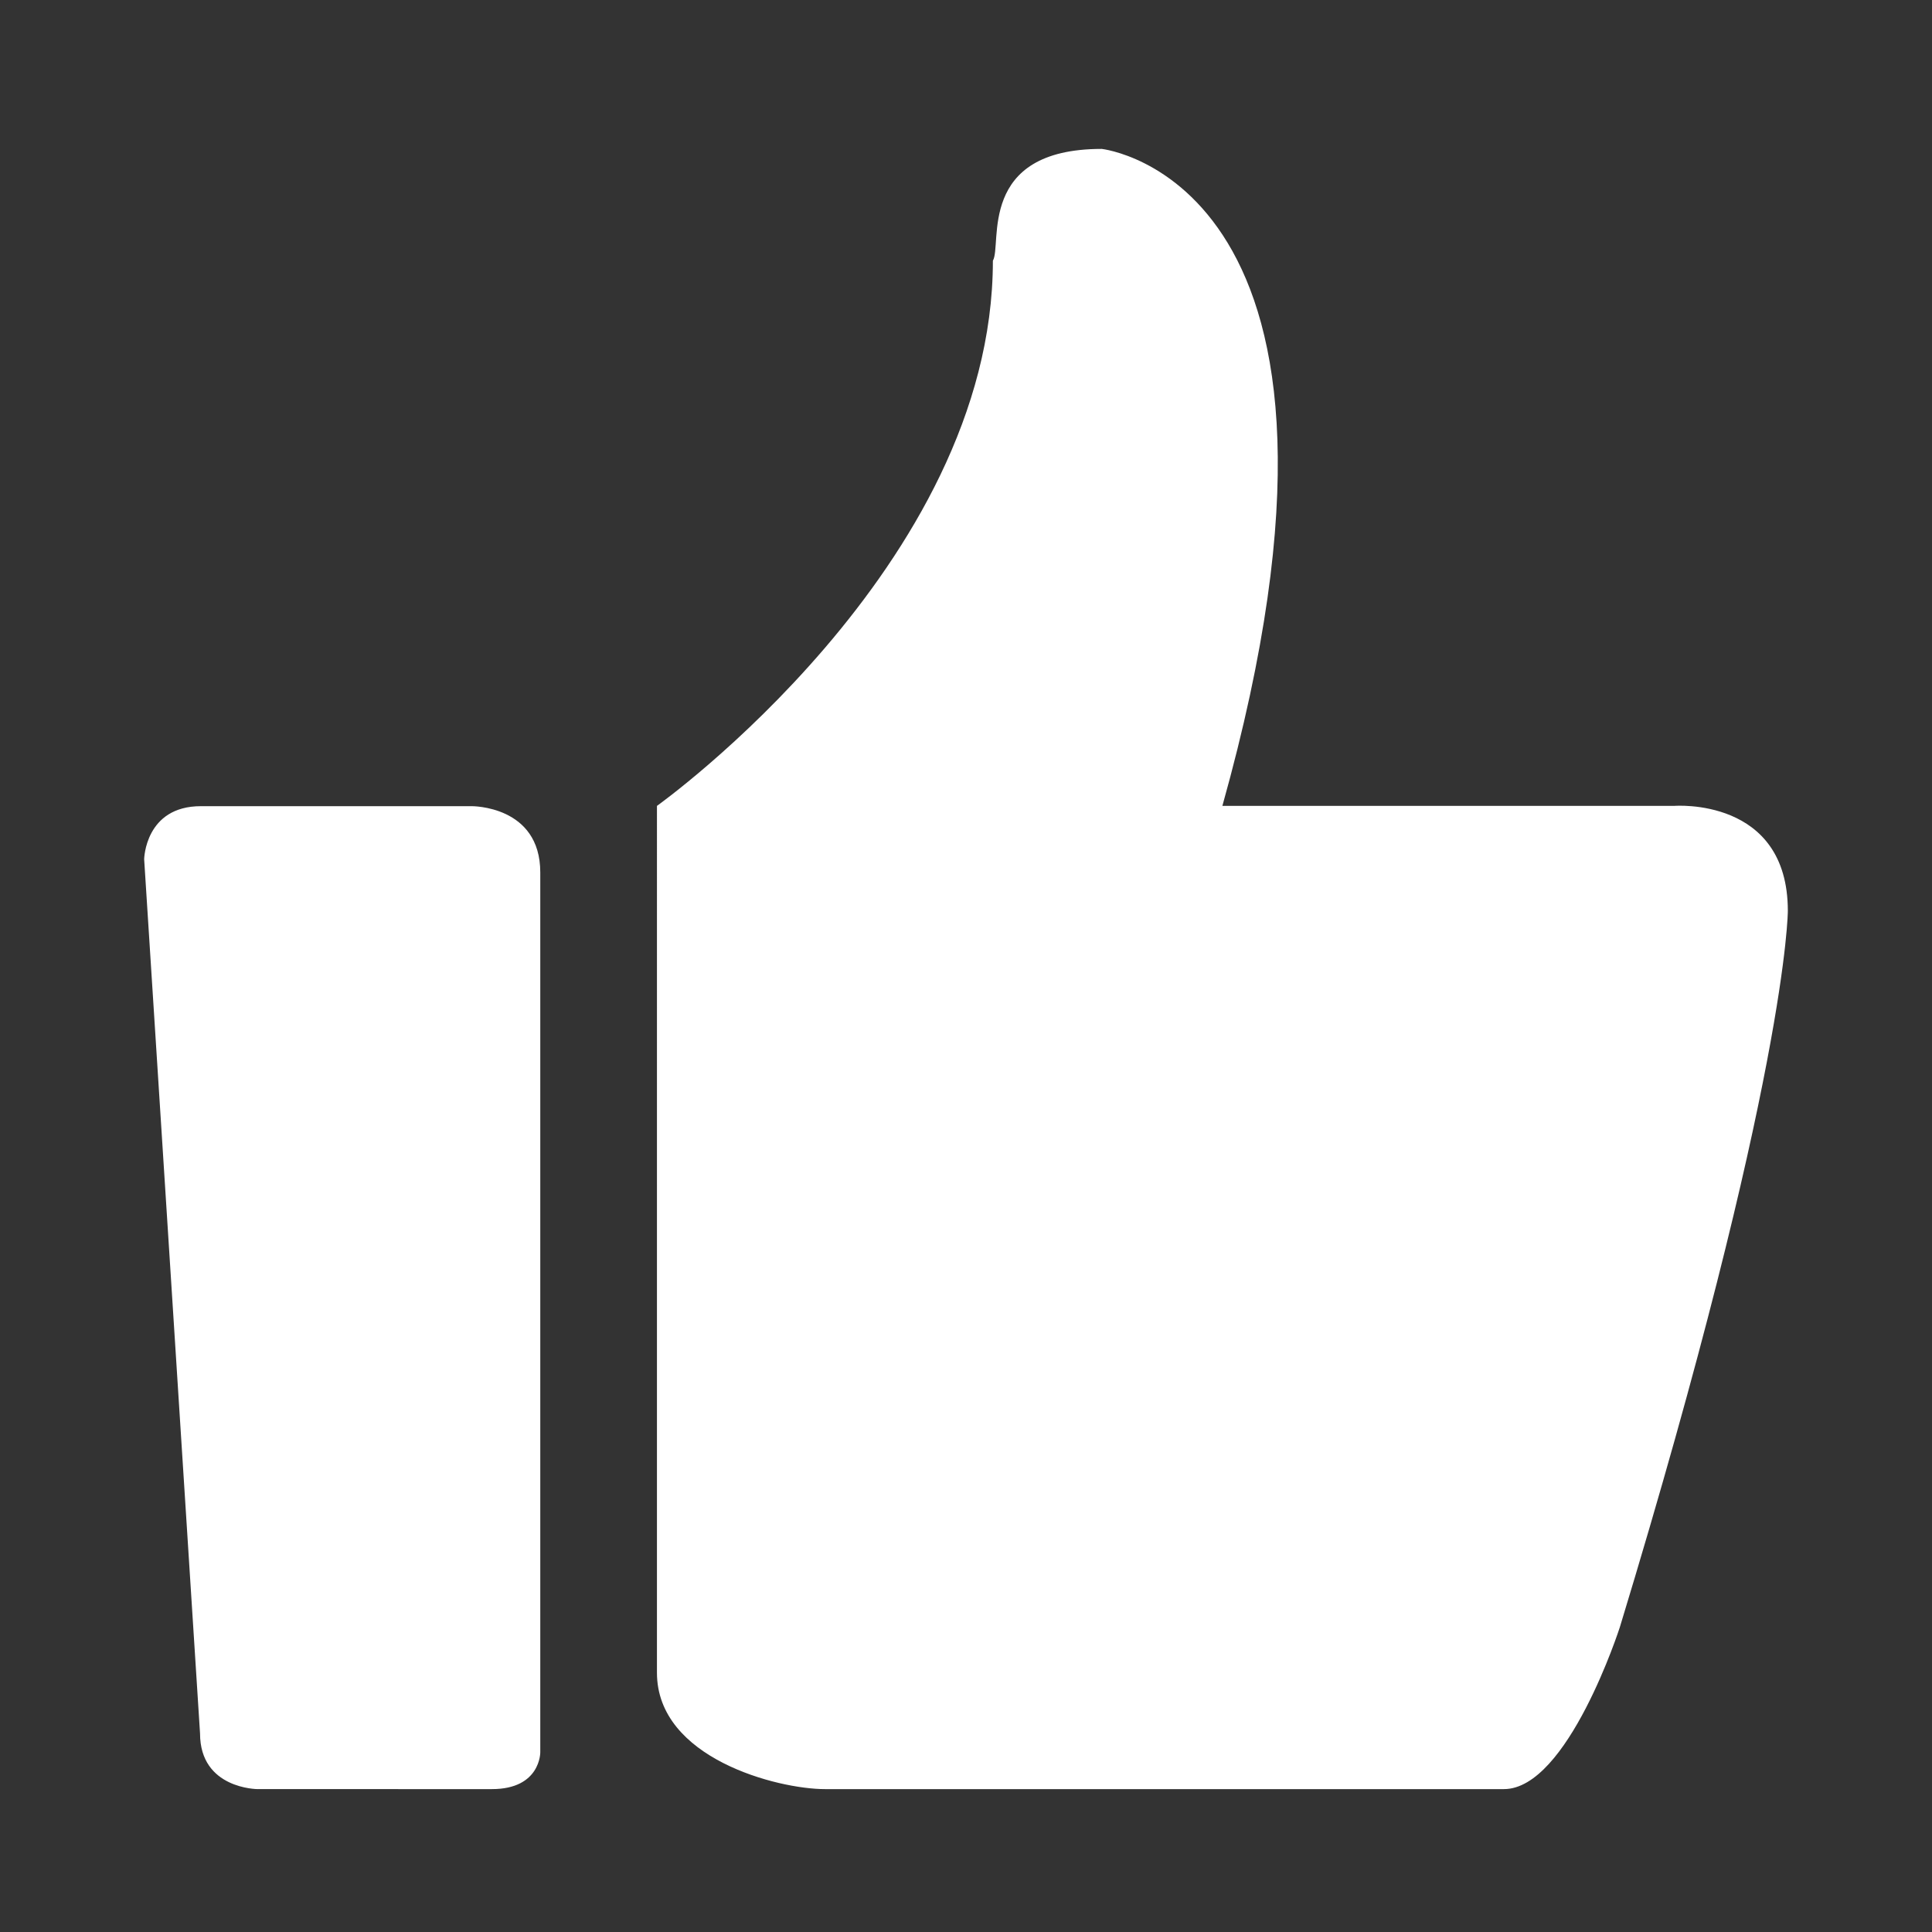
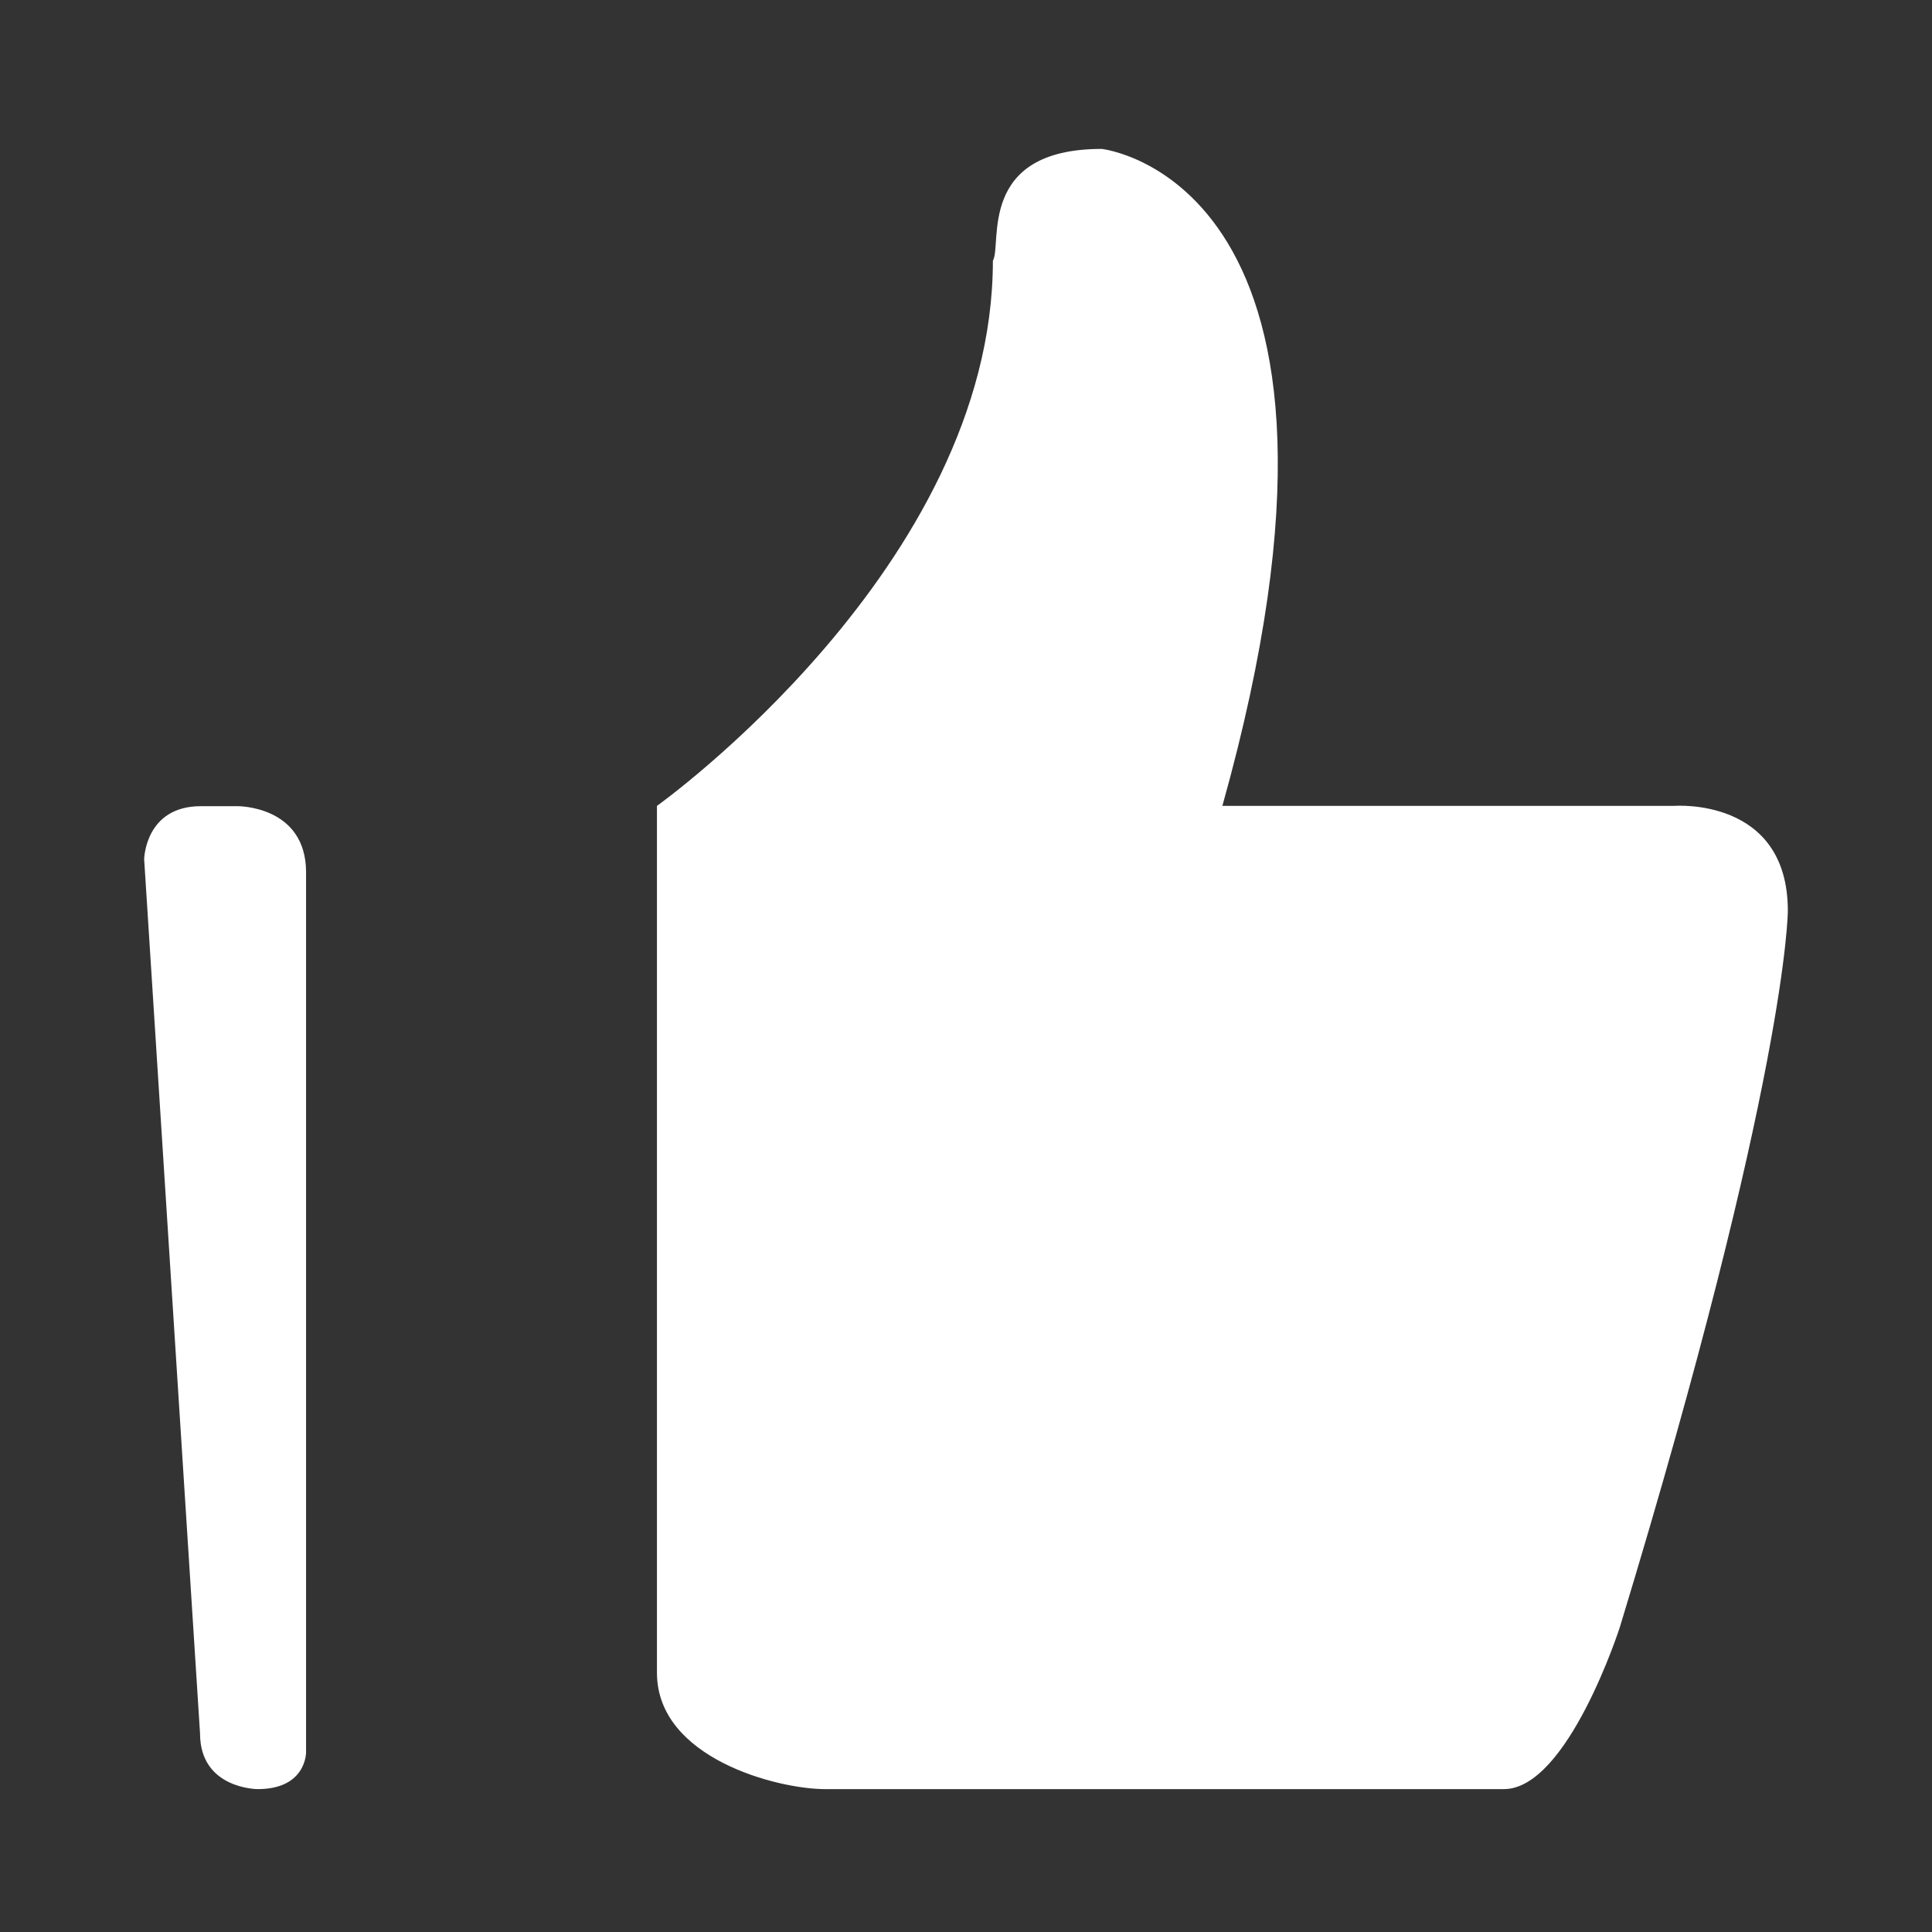
<svg xmlns="http://www.w3.org/2000/svg" t="1513051193743" class="icon" style="" viewBox="0 0 1024 1024" version="1.1" p-id="3327" width="48" height="48">
  <rect x="0" y="0" width="1024" height="1024" fill="#333333" stroke="none" />
  <defs>
    <style type="text/css" />
  </defs>
-   <path d="M887.407 427.136H647.886C740.698 95.847 583.94 78.926 583.94 78.926c-66.44 0-52.667 50.776-57.691 59.24 0 162.015-178.05 288.969-178.05 288.969V886.581c0 45.351 63.948 61.685 89.033 61.685H797.108c33.869 0 61.45-85.846 61.45-85.846 89.034-292.602 89.034-379.662 89.034-379.662 0.001-60.454-60.185-55.623-60.185-55.623m0 0M249.906 427.288H106.483c-29.62 0-30.076 28.117-30.076 28.117l29.62 463.368c0 29.492 30.567 29.492 30.567 29.492H260.728c25.86 0 25.631-19.51 25.631-19.51V462.426c0-35.588-36.454-35.138-36.454-35.138m0 0" fill="#ffffff" p-id="3328" />
+   <path d="M887.407 427.136H647.886C740.698 95.847 583.94 78.926 583.94 78.926c-66.44 0-52.667 50.776-57.691 59.24 0 162.015-178.05 288.969-178.05 288.969V886.581c0 45.351 63.948 61.685 89.033 61.685H797.108c33.869 0 61.45-85.846 61.45-85.846 89.034-292.602 89.034-379.662 89.034-379.662 0.001-60.454-60.185-55.623-60.185-55.623m0 0M249.906 427.288H106.483c-29.62 0-30.076 28.117-30.076 28.117l29.62 463.368c0 29.492 30.567 29.492 30.567 29.492c25.86 0 25.631-19.51 25.631-19.51V462.426c0-35.588-36.454-35.138-36.454-35.138m0 0" fill="#ffffff" p-id="3328" />
</svg>